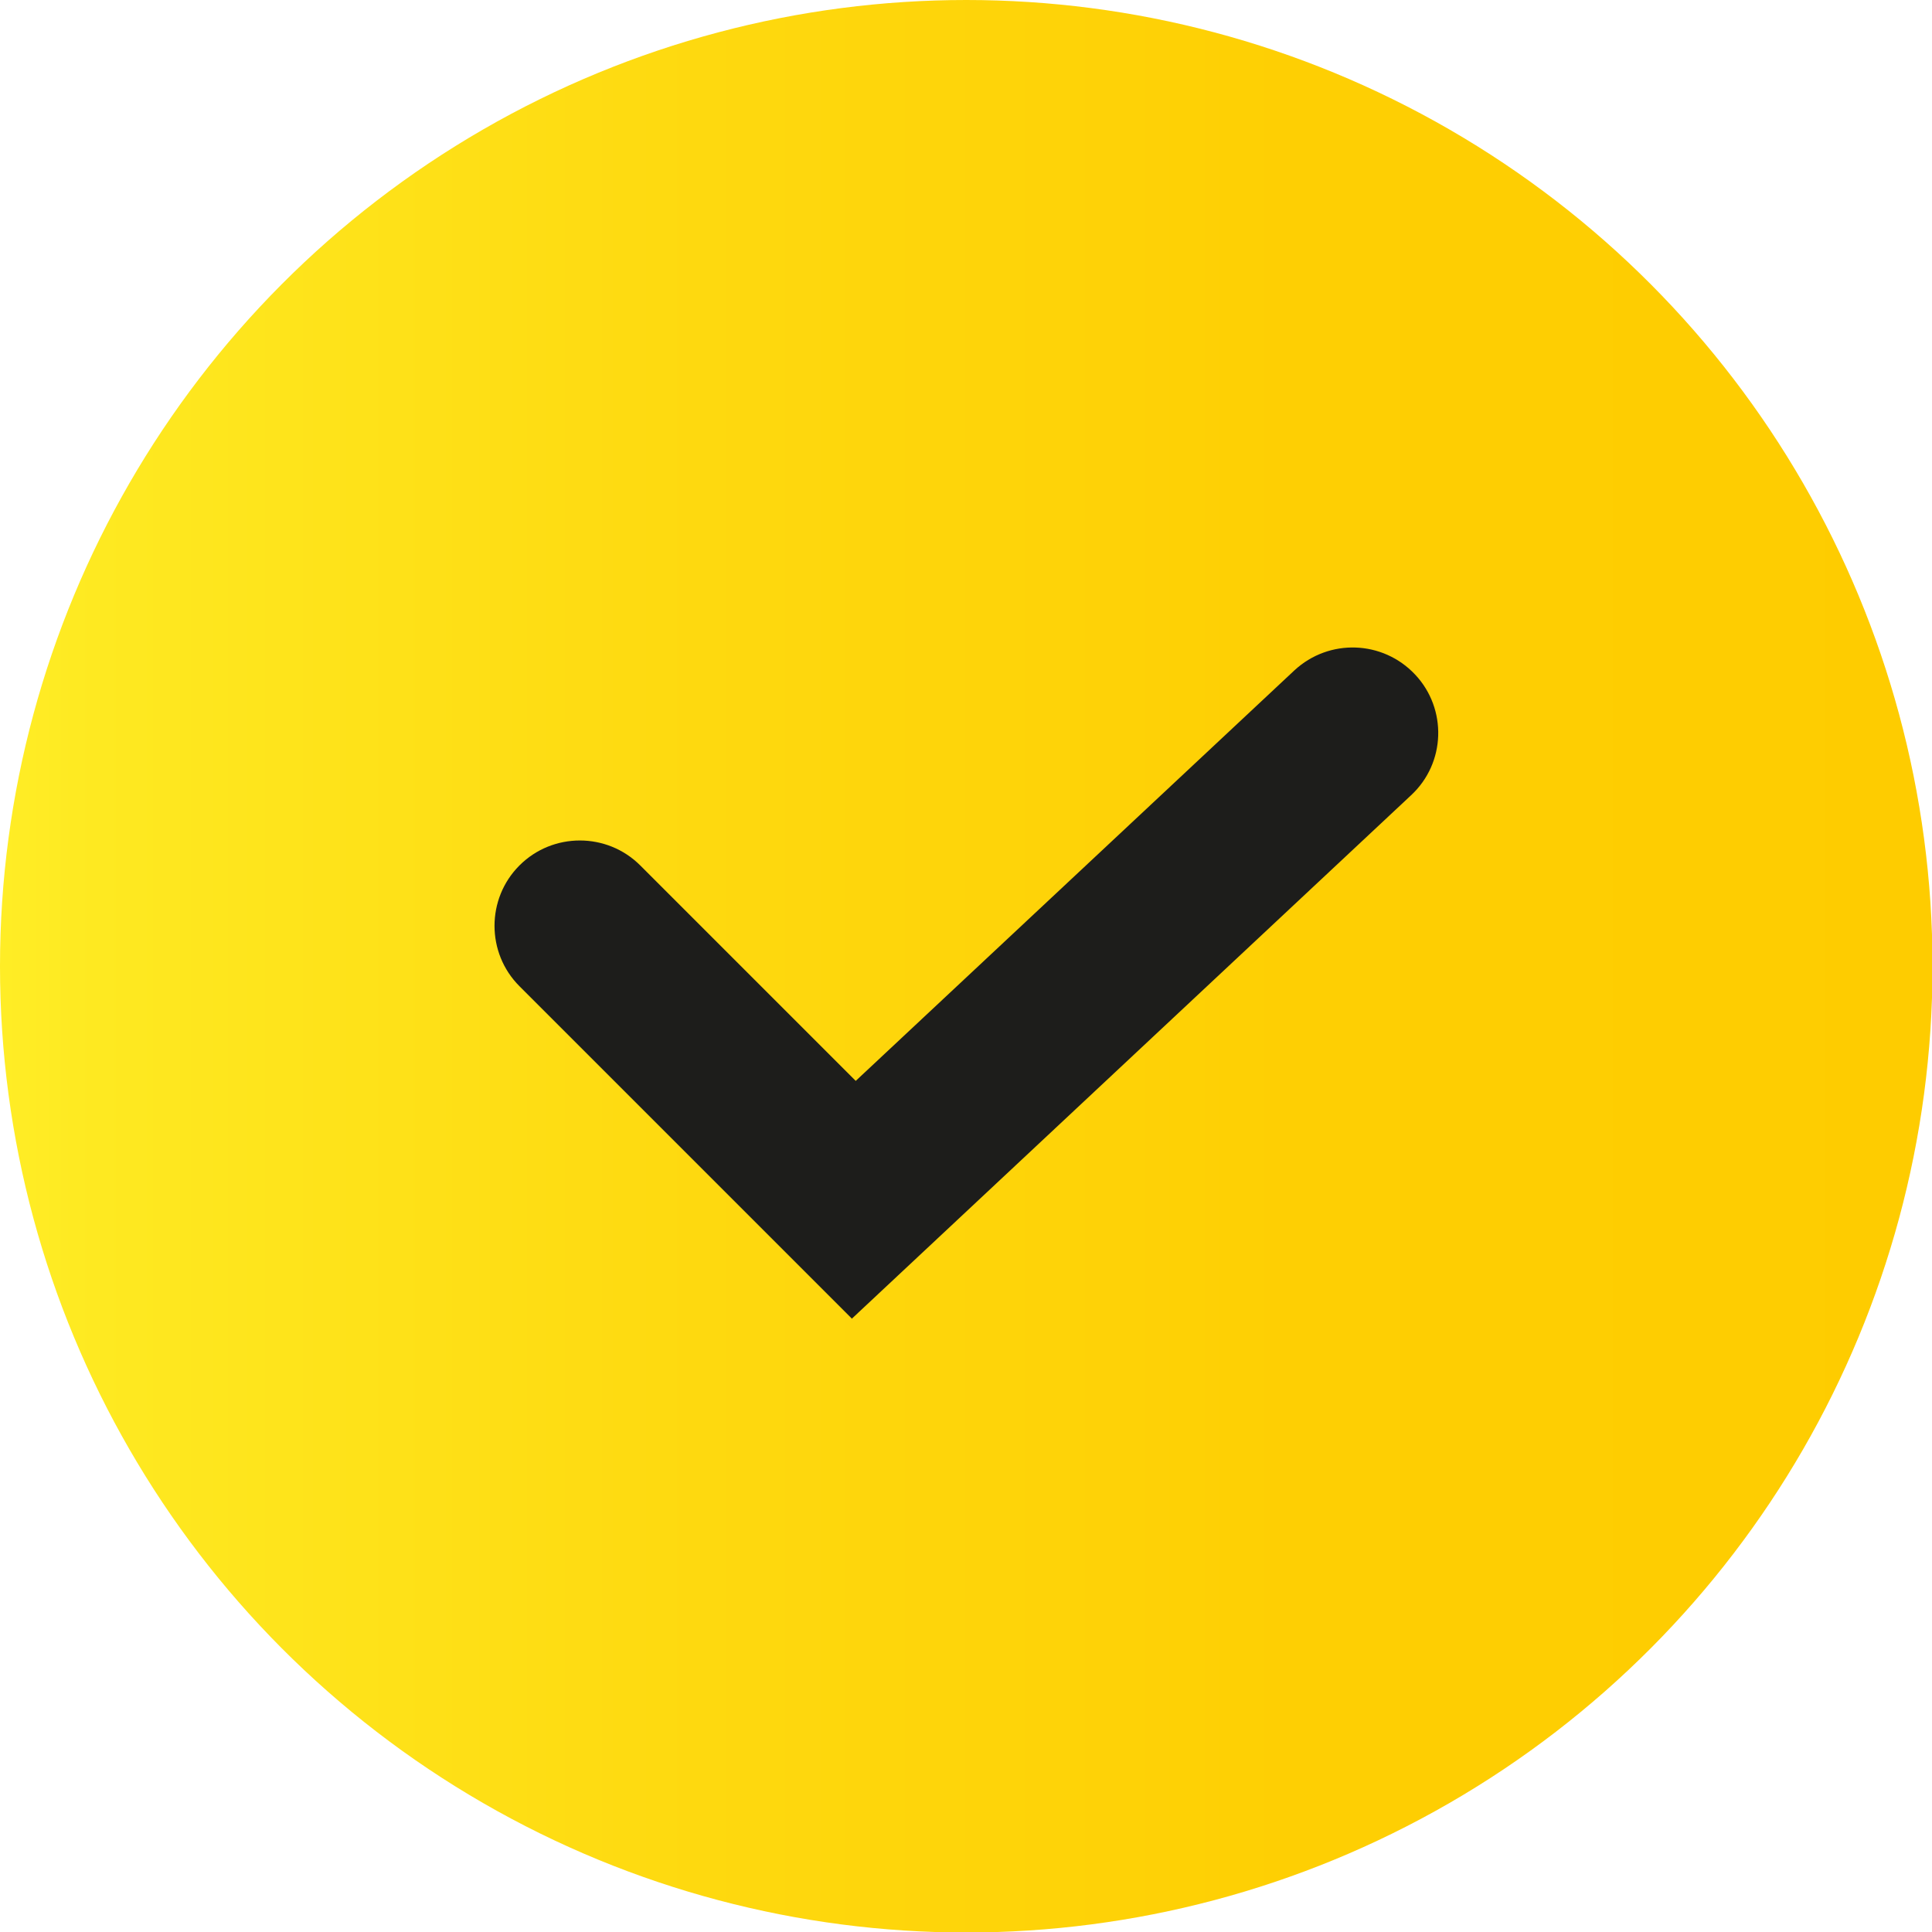
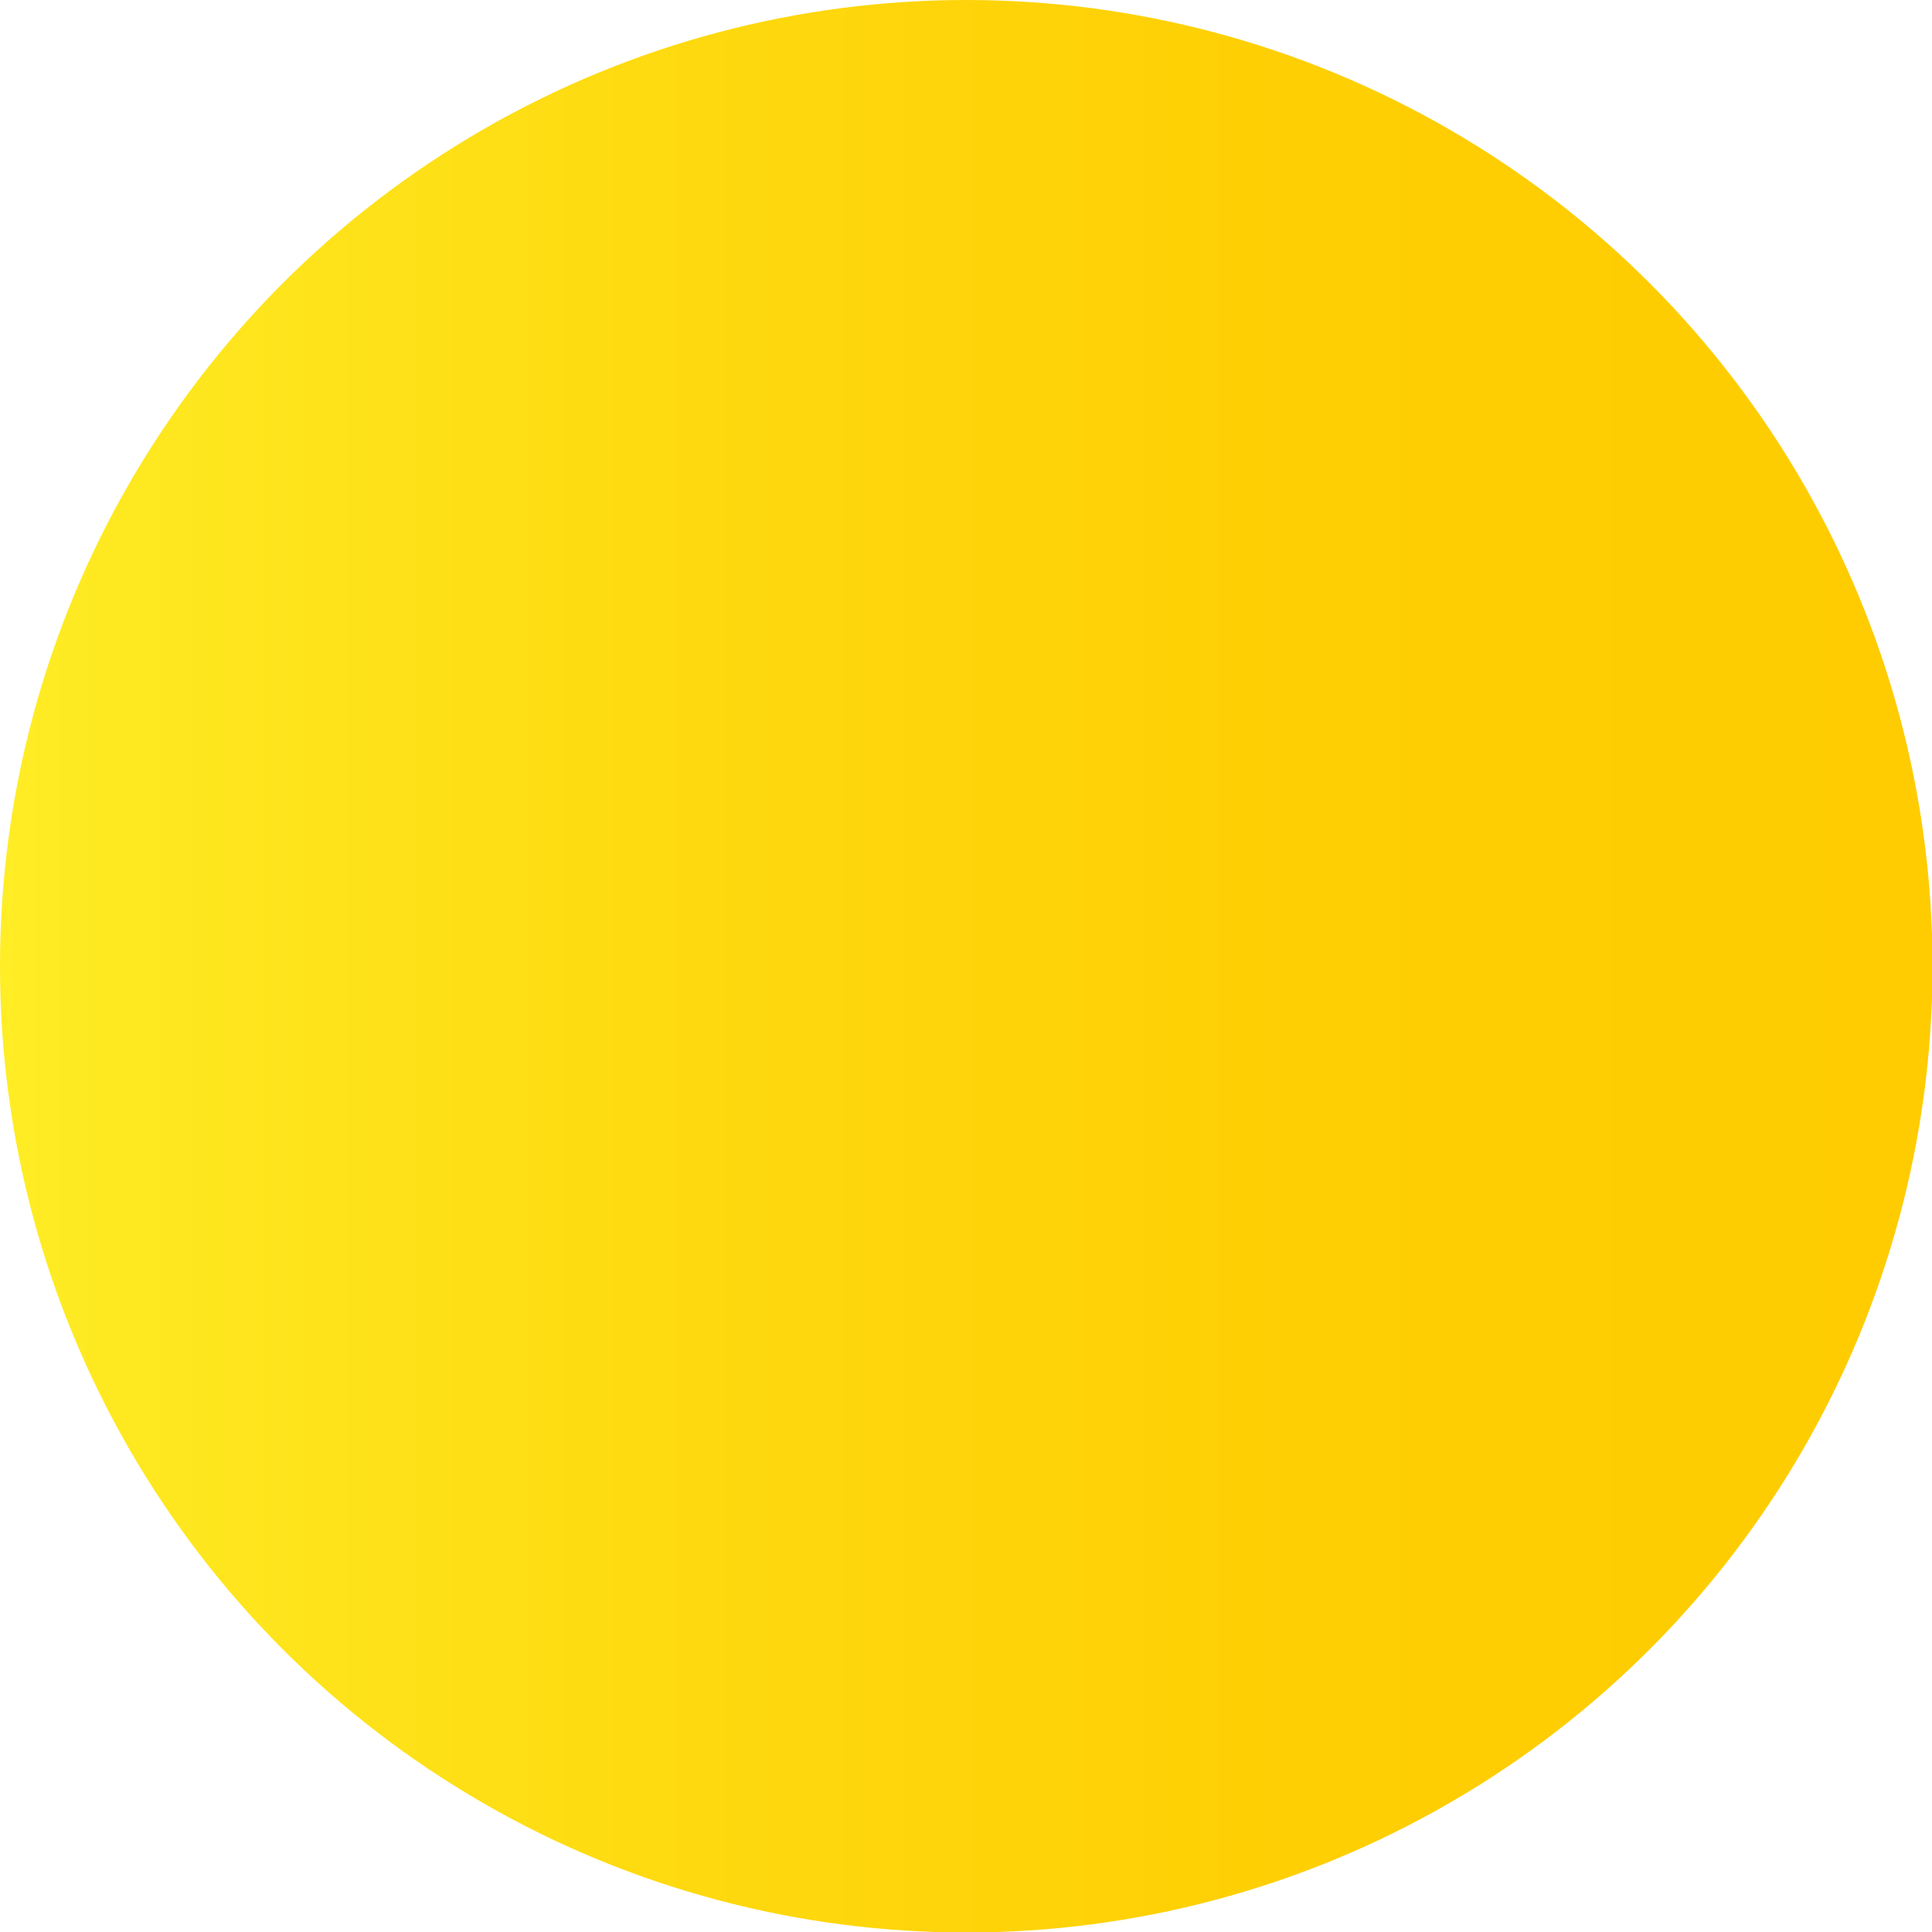
<svg xmlns="http://www.w3.org/2000/svg" id="_Слой_2" data-name="Слой 2" viewBox="0 0 37.75 37.75">
  <defs>
    <style> .cls-1 { fill: #1d1d1b; } .cls-2 { fill: url(#_Безымянный_градиент_10); } </style>
    <linearGradient id="_Безымянный_градиент_10" data-name="Безымянный градиент 10" x1="0" y1="18.88" x2="37.75" y2="18.88" gradientUnits="userSpaceOnUse">
      <stop offset="0" stop-color="#ffed26" />
      <stop offset=".05" stop-color="#fee921" />
      <stop offset=".36" stop-color="#fed90f" />
      <stop offset=".67" stop-color="#fecf03" />
      <stop offset="1" stop-color="#fecc00" />
    </linearGradient>
  </defs>
  <g id="_Слой_1-2" data-name="Слой 1">
    <g>
      <circle class="cls-2" cx="18.88" cy="18.88" r="18.88" />
-       <path class="cls-1" d="M16.64,25.76l-6.49-6.49c-.65-.65-.65-1.71,0-2.36,.65-.65,1.71-.65,2.36,0l4.21,4.21,8.57-8.02c.68-.63,1.73-.59,2.36,.08,.63,.67,.6,1.73-.08,2.36l-10.93,10.23Z" />
    </g>
  </g>
</svg>